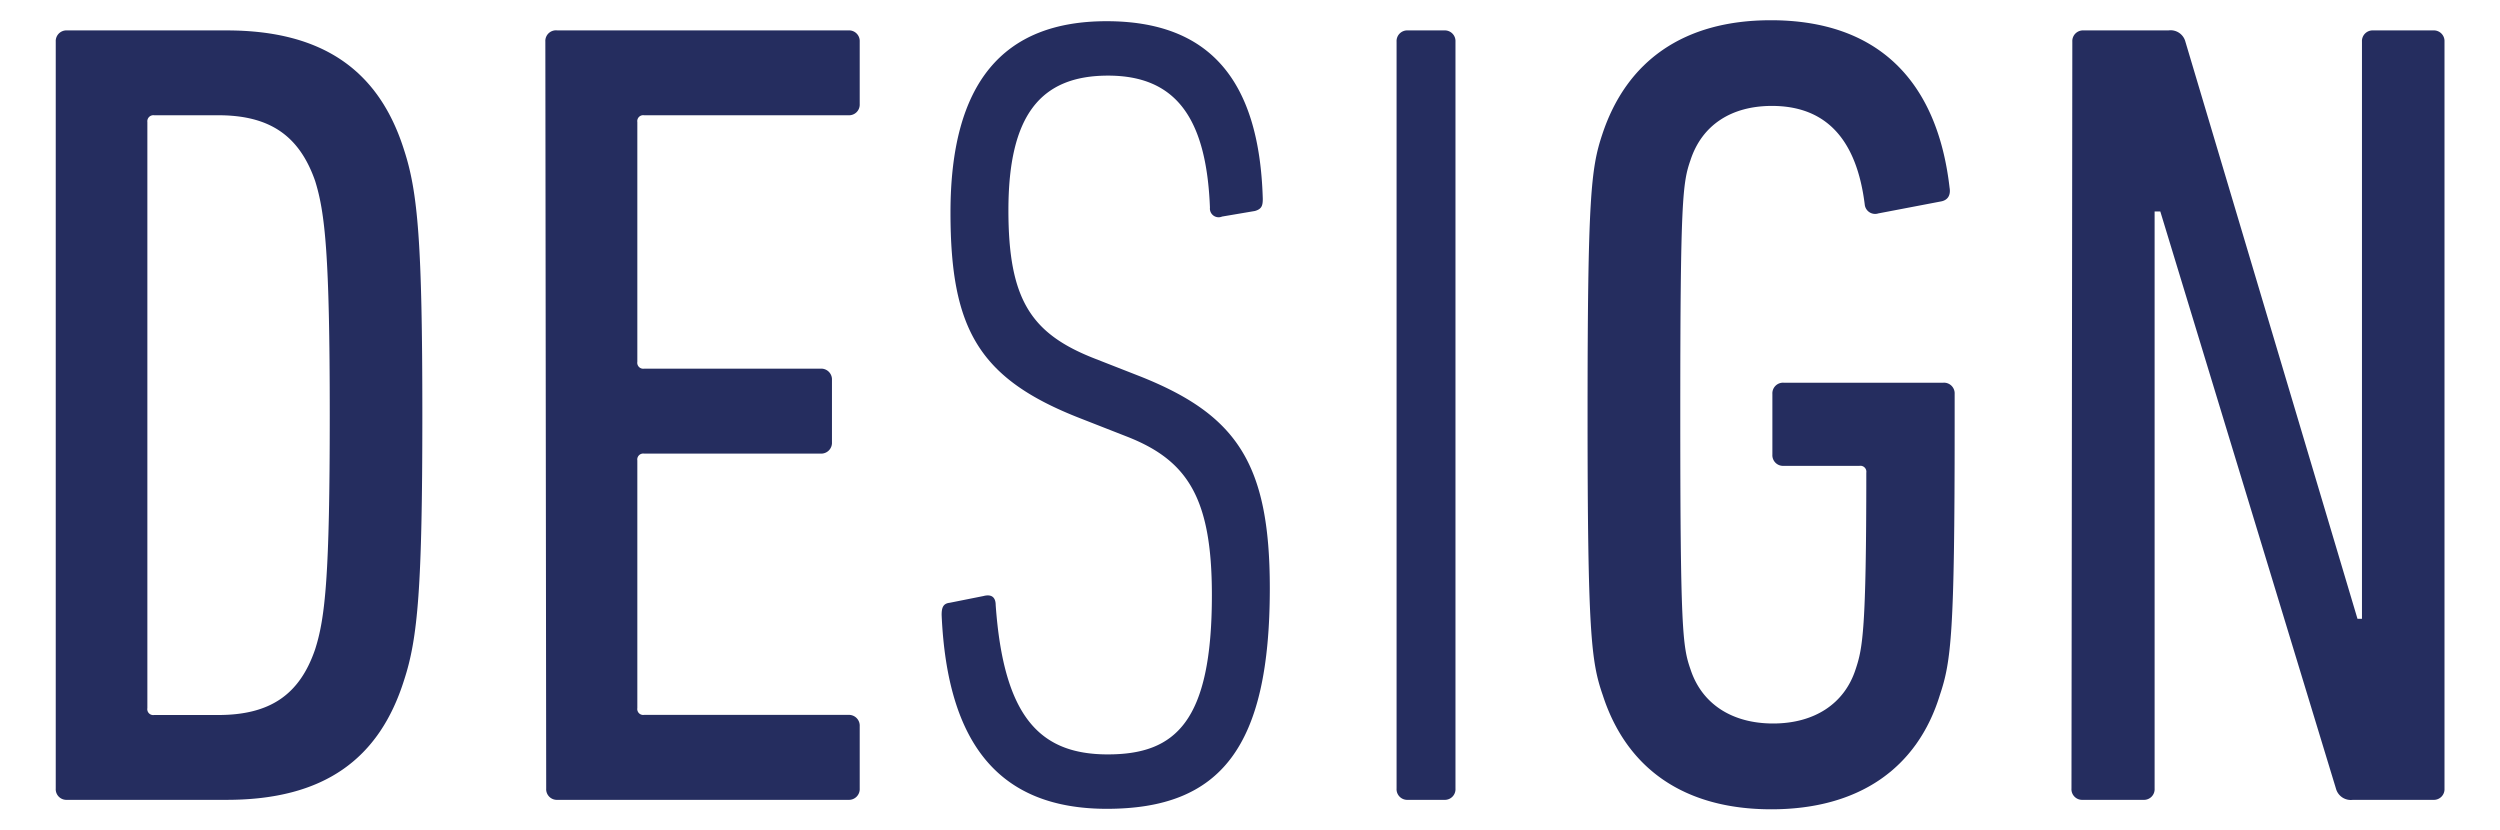
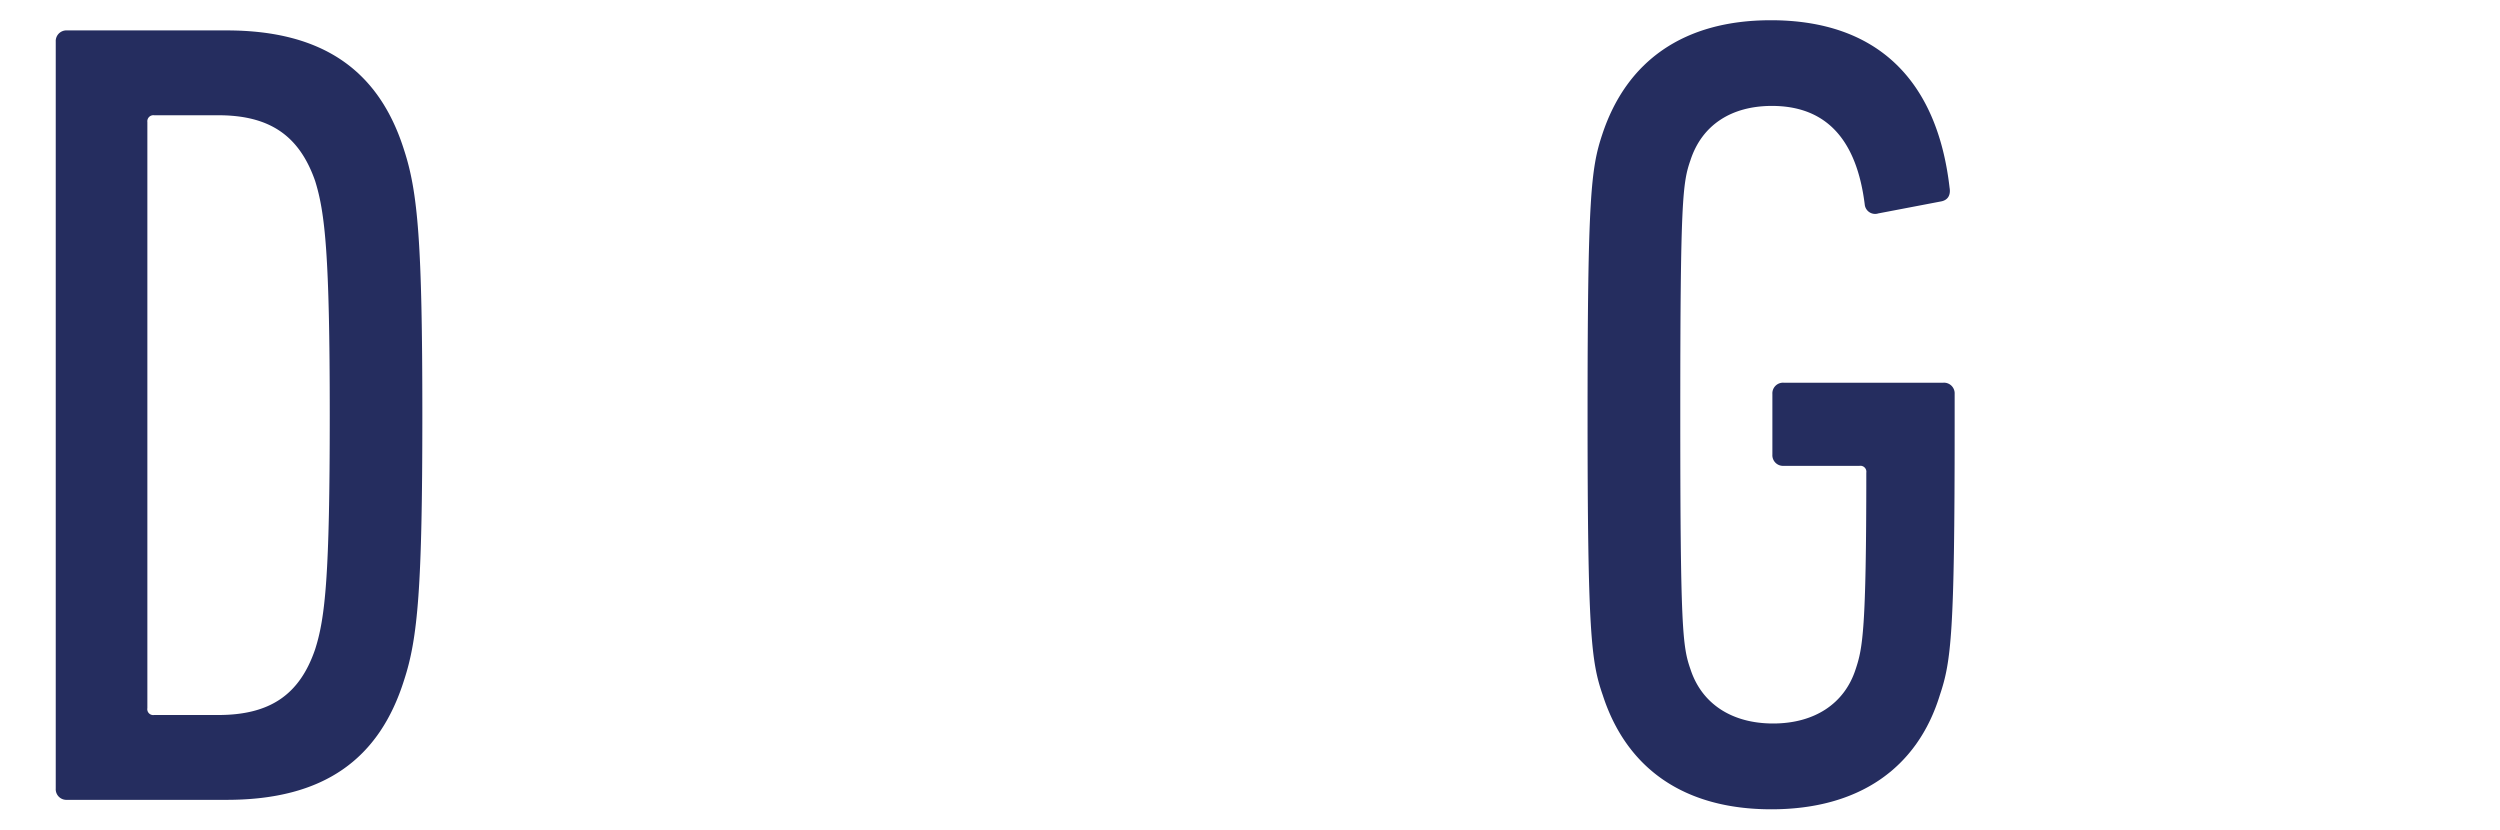
<svg xmlns="http://www.w3.org/2000/svg" id="Capa_1" data-name="Capa 1" viewBox="0 0 206.29 68.5">
  <defs>
    <style>.cls-1{fill:#252d5f;}</style>
  </defs>
  <path class="cls-1" d="M4.6,3.44a.88.88,0,0,1,.93-.93H18.7c8,0,12.6,3.36,14.65,9.89,1.13,3.46,1.5,7.66,1.5,21.85s-.37,18.4-1.5,21.85C31.3,62.64,26.73,66,18.7,66H5.53a.88.88,0,0,1-.93-.94ZM12.72,59H18c4.29,0,6.72-1.68,8-5.41.84-2.62,1.21-6.07,1.21-19.33S26.82,17.54,26,14.92c-1.31-3.73-3.74-5.41-8-5.41H12.72a.5.5,0,0,0-.56.56V58.43A.49.49,0,0,0,12.72,59Z" />
-   <path class="cls-1" d="M45,3.44A.88.88,0,0,1,46,2.51H70a.88.88,0,0,1,.94.93V8.58a.88.88,0,0,1-.94.93H53.15a.49.49,0,0,0-.56.56V29.86a.49.49,0,0,0,.56.56H67.71a.89.89,0,0,1,.94.94v5.13a.89.89,0,0,1-.94.94H53.15a.49.49,0,0,0-.56.56V58.43a.49.49,0,0,0,.56.56H70a.89.89,0,0,1,.94.94v5.13A.89.89,0,0,1,70,66H46a.88.88,0,0,1-.93-.94Z" />
-   <path class="cls-1" d="M91.33,66.74c-8.77,0-13.16-5.22-13.63-16,0-.56.1-.94.66-1l2.8-.56c.74-.19,1,.19,1,.75.66,9.24,3.65,12.32,9.25,12.32S100,59.55,100,49.1c0-8-2-11.11-7-13.07l-3.83-1.5c-8.41-3.27-10.74-7.37-10.74-17,0-10.64,4.29-15.78,12.88-15.78,8.41,0,12.61,4.76,12.89,14.66,0,.56-.09.84-.65,1l-2.71.46a.72.72,0,0,1-1-.74C99.55,9.7,97,6.24,91.43,6.24s-8.22,3.27-8.22,11.11c0,7.38,1.87,10.18,7.1,12.23l3.83,1.5c7.93,3.17,10.64,7.19,10.64,17.46C104.78,61.61,100.77,66.74,91.33,66.74Z" />
-   <path class="cls-1" d="M115.24,3.44a.88.88,0,0,1,.93-.93h3a.88.88,0,0,1,.93.93V65.06a.88.88,0,0,1-.93.94h-3a.88.88,0,0,1-.93-.94Z" />
  <path class="cls-1" d="M131,34.25c0-18,.28-20.35,1.21-23.15,2-6.07,6.72-9.43,13.91-9.43,8.78,0,13.73,4.94,14.75,13.81.1.56-.09,1-.65,1.13l-5.23,1a.86.86,0,0,1-1.12-.74c-.65-5.23-3.08-8.13-7.66-8.13-3.36,0-5.78,1.59-6.72,4.48-.65,1.87-.84,3.27-.84,21s.19,19.14.84,21c.94,2.89,3.46,4.48,6.82,4.48s5.88-1.59,6.81-4.48C153.7,53.49,154,52,154,39a.49.49,0,0,0-.56-.56h-6.25a.88.88,0,0,1-.94-.93v-5a.88.88,0,0,1,.94-.93h13.16a.88.88,0,0,1,.94.93v2.71c0,17-.28,19.33-1.22,22.13-1.86,6.07-6.72,9.43-13.91,9.43s-11.95-3.36-13.91-9.43C131.3,54.61,131,52.27,131,34.25Z" />
-   <path class="cls-1" d="M171,3.44a.88.88,0,0,1,.93-.93h7a1.26,1.26,0,0,1,1.4.93l14.2,47.62h.37V3.44a.88.88,0,0,1,.93-.93h4.95a.88.88,0,0,1,.93.93V65.06a.88.88,0,0,1-.93.94h-6.63a1.27,1.27,0,0,1-1.4-.94L178.26,17.45h-.47V65.06a.88.88,0,0,1-.93.94h-5a.88.88,0,0,1-.93-.94Z" />
</svg>